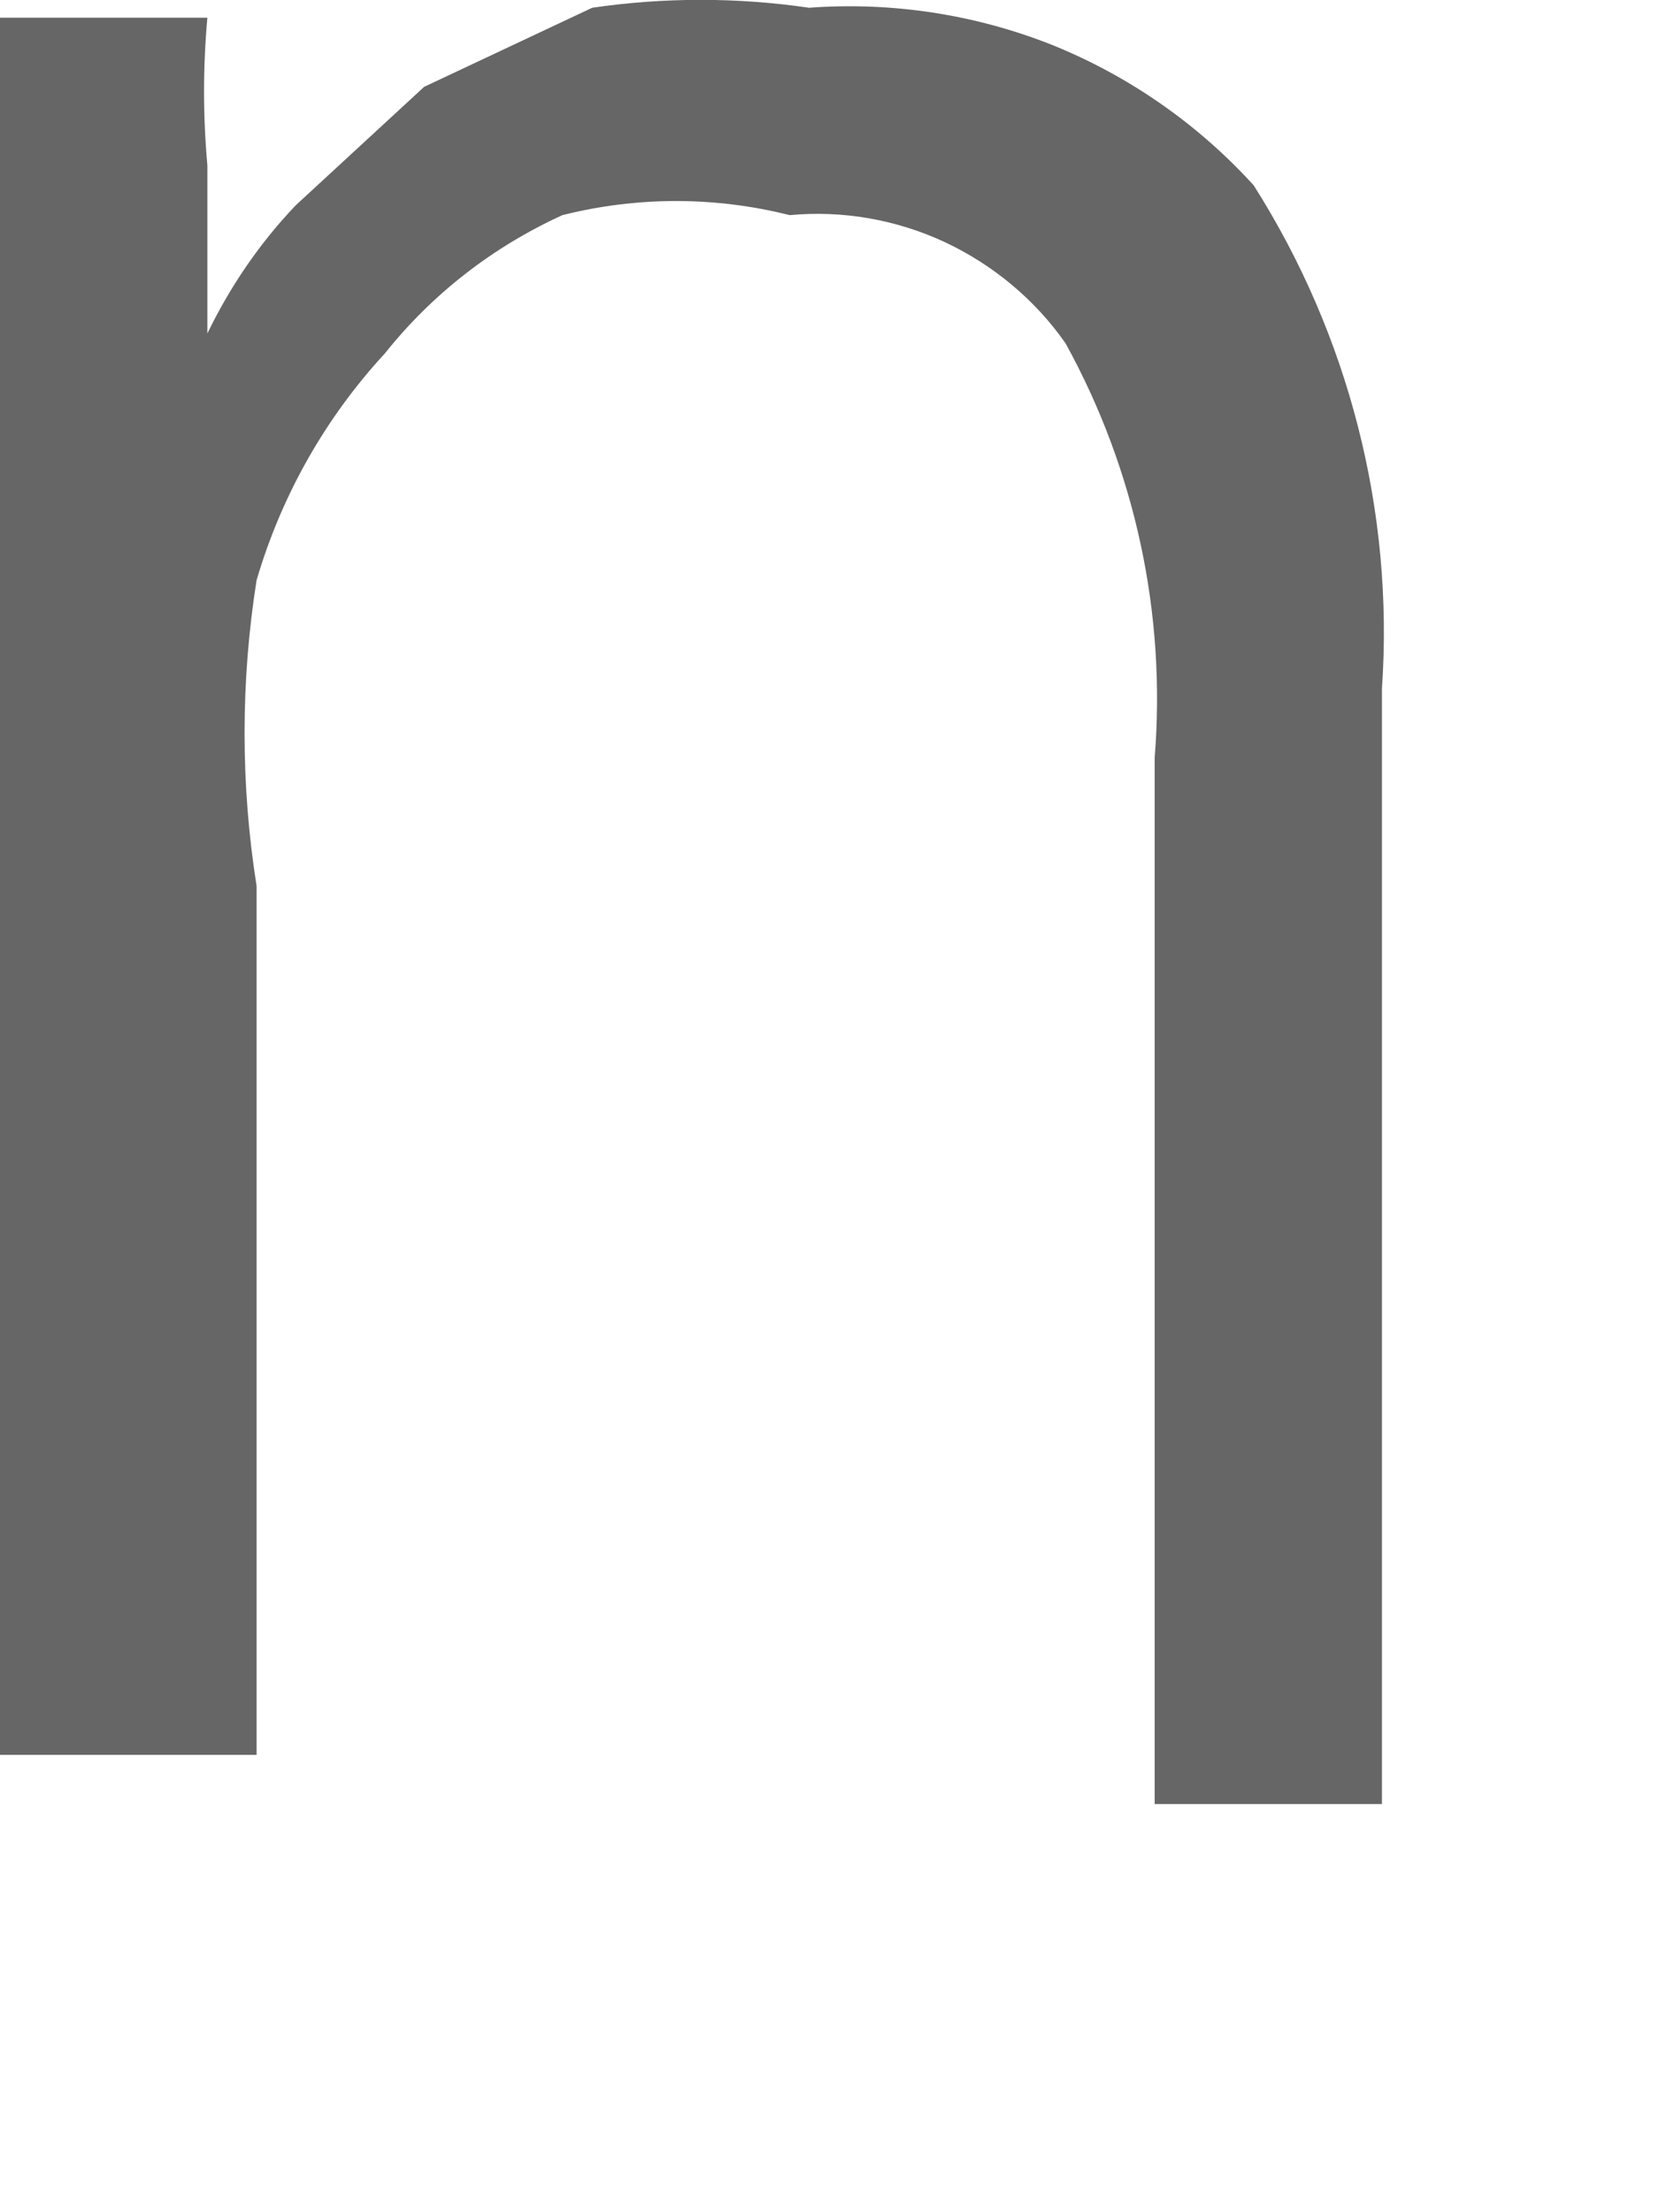
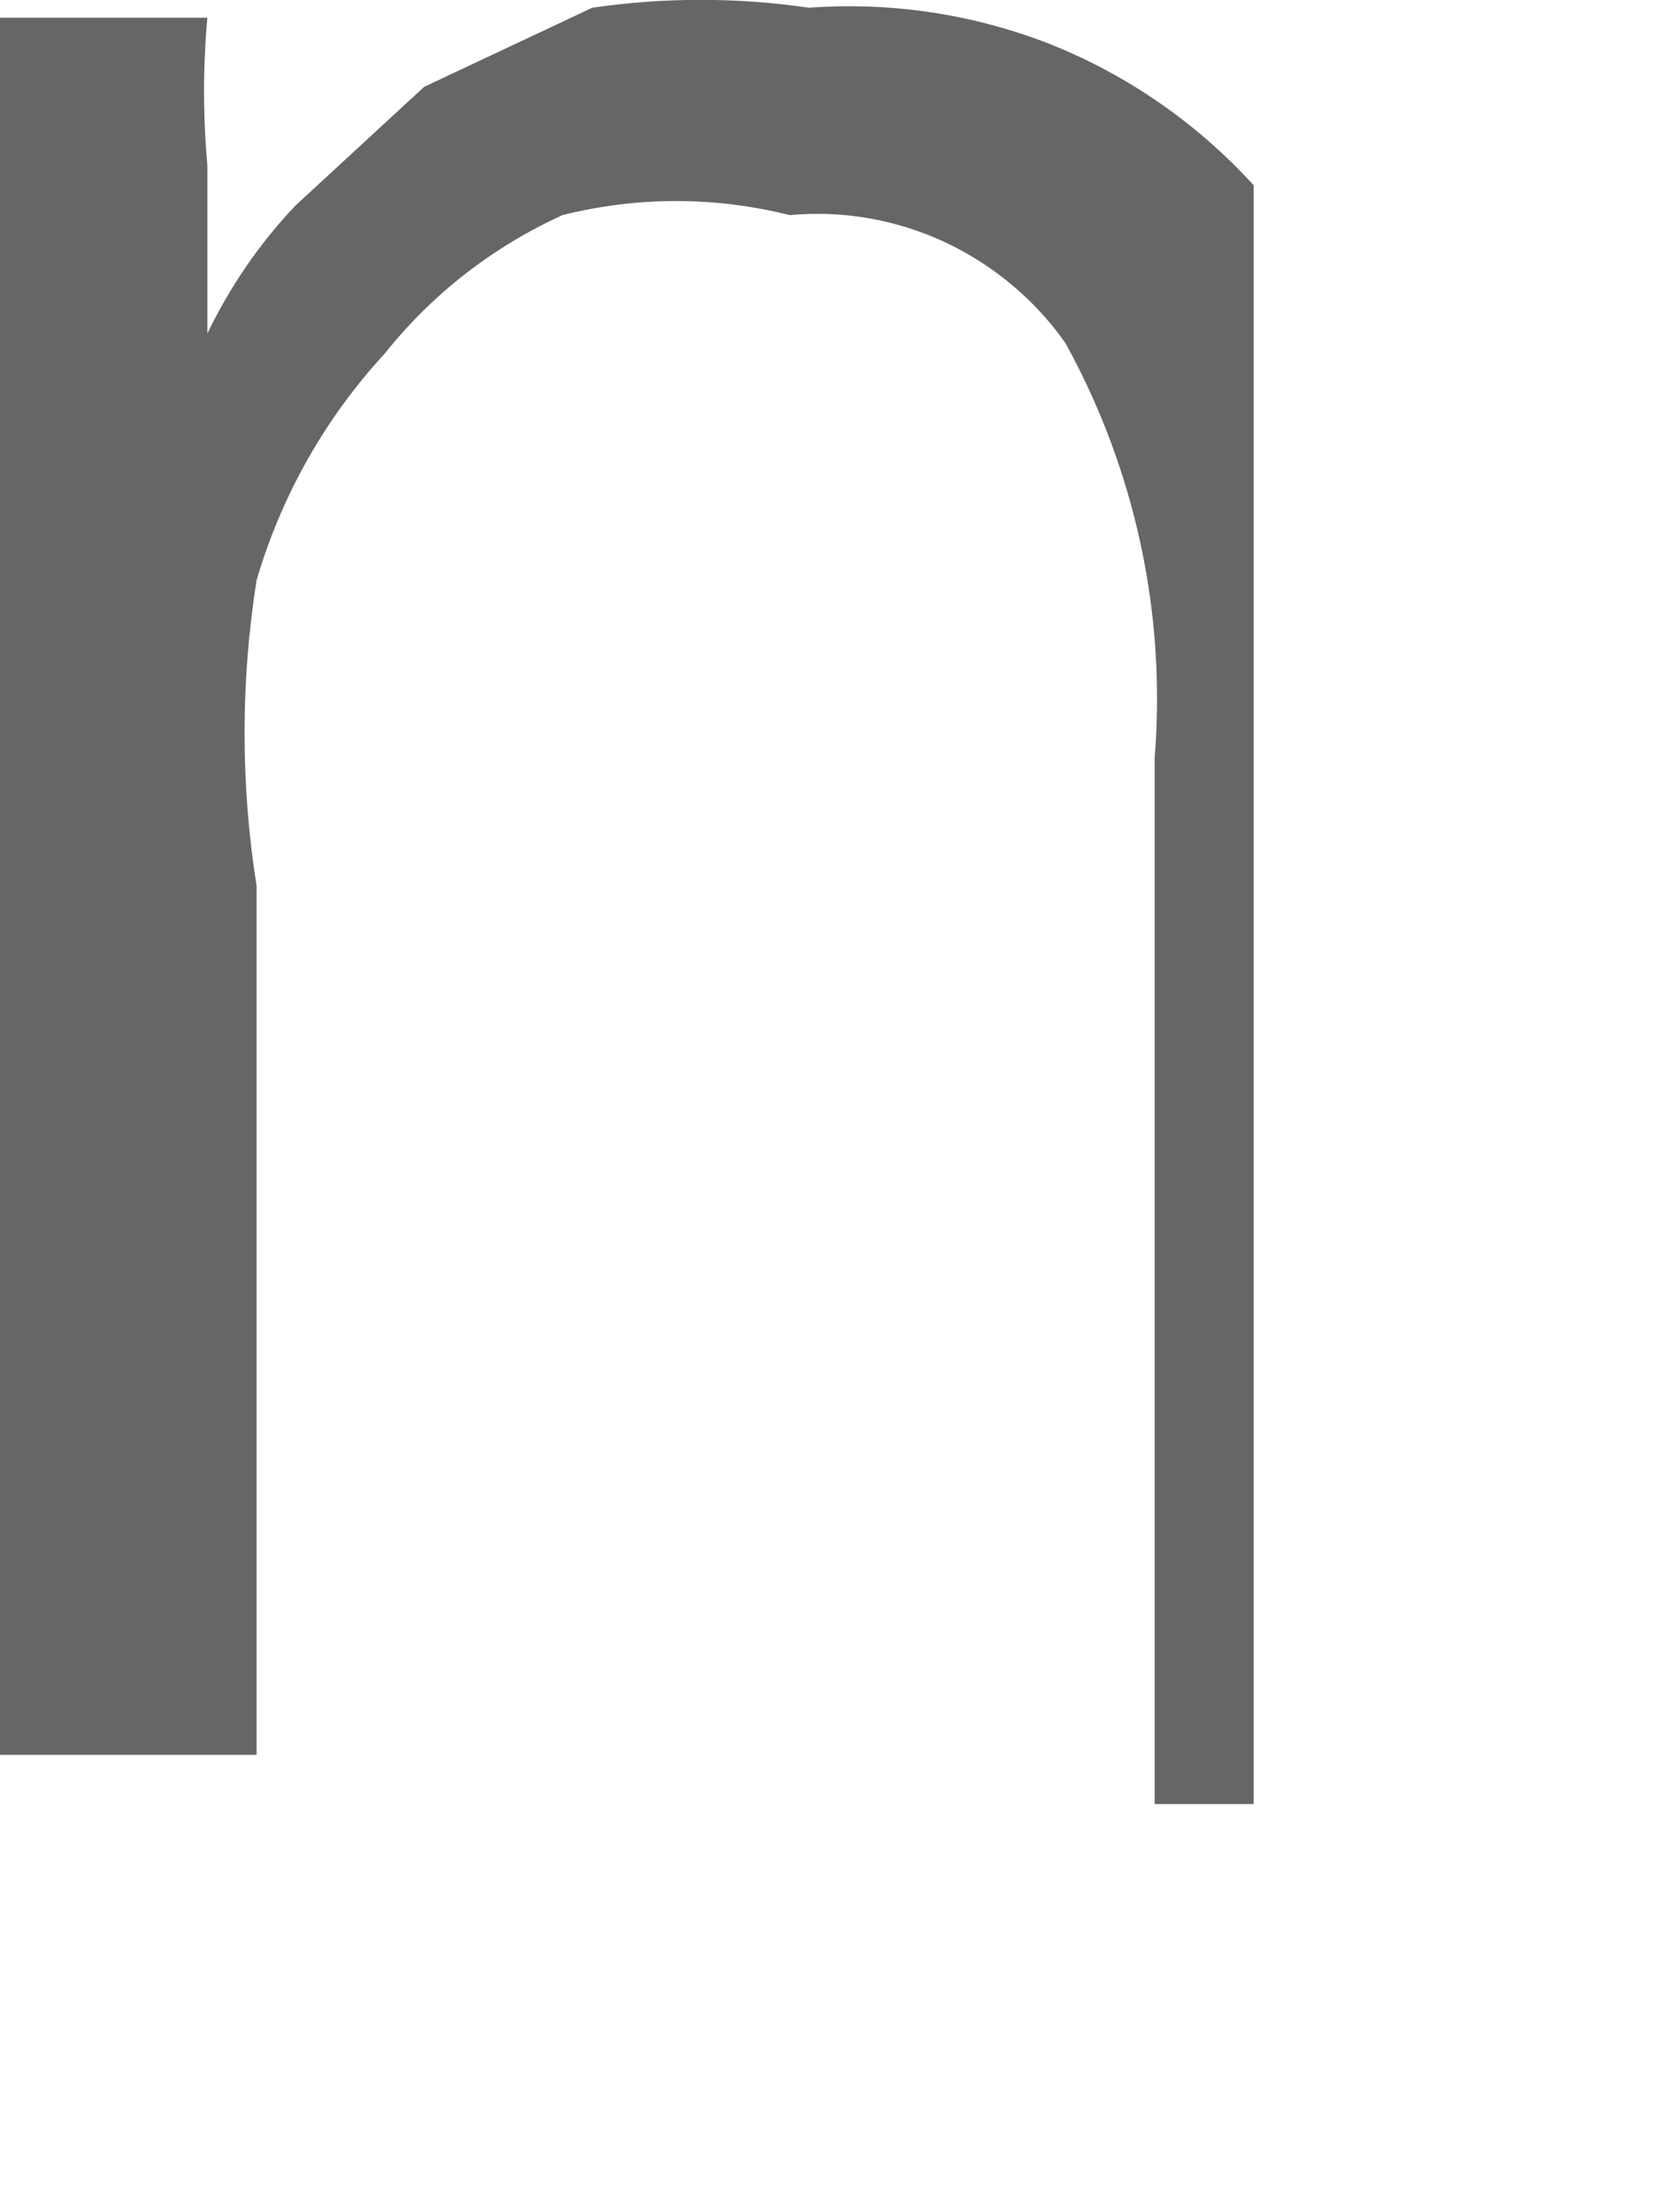
<svg xmlns="http://www.w3.org/2000/svg" fill="none" height="100%" overflow="visible" preserveAspectRatio="none" style="display: block;" viewBox="0 0 3 4" width="100%">
-   <path d="M0 0.032H0.375C0.367 0.121 0.367 0.21 0.375 0.299V0.603C0.416 0.518 0.47 0.439 0.535 0.371L0.767 0.157L1.071 0.014C1.201 -0.005 1.333 -0.005 1.463 0.014C1.613 0.003 1.763 0.026 1.902 0.081C2.041 0.137 2.166 0.224 2.267 0.335C2.439 0.606 2.521 0.925 2.499 1.245V3.262H2.088V1.37C2.109 1.11 2.053 0.85 1.927 0.621C1.872 0.542 1.796 0.479 1.709 0.438C1.621 0.397 1.524 0.38 1.428 0.389C1.293 0.355 1.152 0.355 1.017 0.389C0.892 0.446 0.782 0.531 0.696 0.639C0.588 0.756 0.509 0.896 0.464 1.049C0.435 1.232 0.435 1.419 0.464 1.602V3.173H0V0.032Z" fill="#666666" id="Vector" />
+   <path d="M0 0.032H0.375C0.367 0.121 0.367 0.21 0.375 0.299V0.603C0.416 0.518 0.47 0.439 0.535 0.371L0.767 0.157L1.071 0.014C1.201 -0.005 1.333 -0.005 1.463 0.014C1.613 0.003 1.763 0.026 1.902 0.081C2.041 0.137 2.166 0.224 2.267 0.335V3.262H2.088V1.37C2.109 1.11 2.053 0.85 1.927 0.621C1.872 0.542 1.796 0.479 1.709 0.438C1.621 0.397 1.524 0.38 1.428 0.389C1.293 0.355 1.152 0.355 1.017 0.389C0.892 0.446 0.782 0.531 0.696 0.639C0.588 0.756 0.509 0.896 0.464 1.049C0.435 1.232 0.435 1.419 0.464 1.602V3.173H0V0.032Z" fill="#666666" id="Vector" />
</svg>